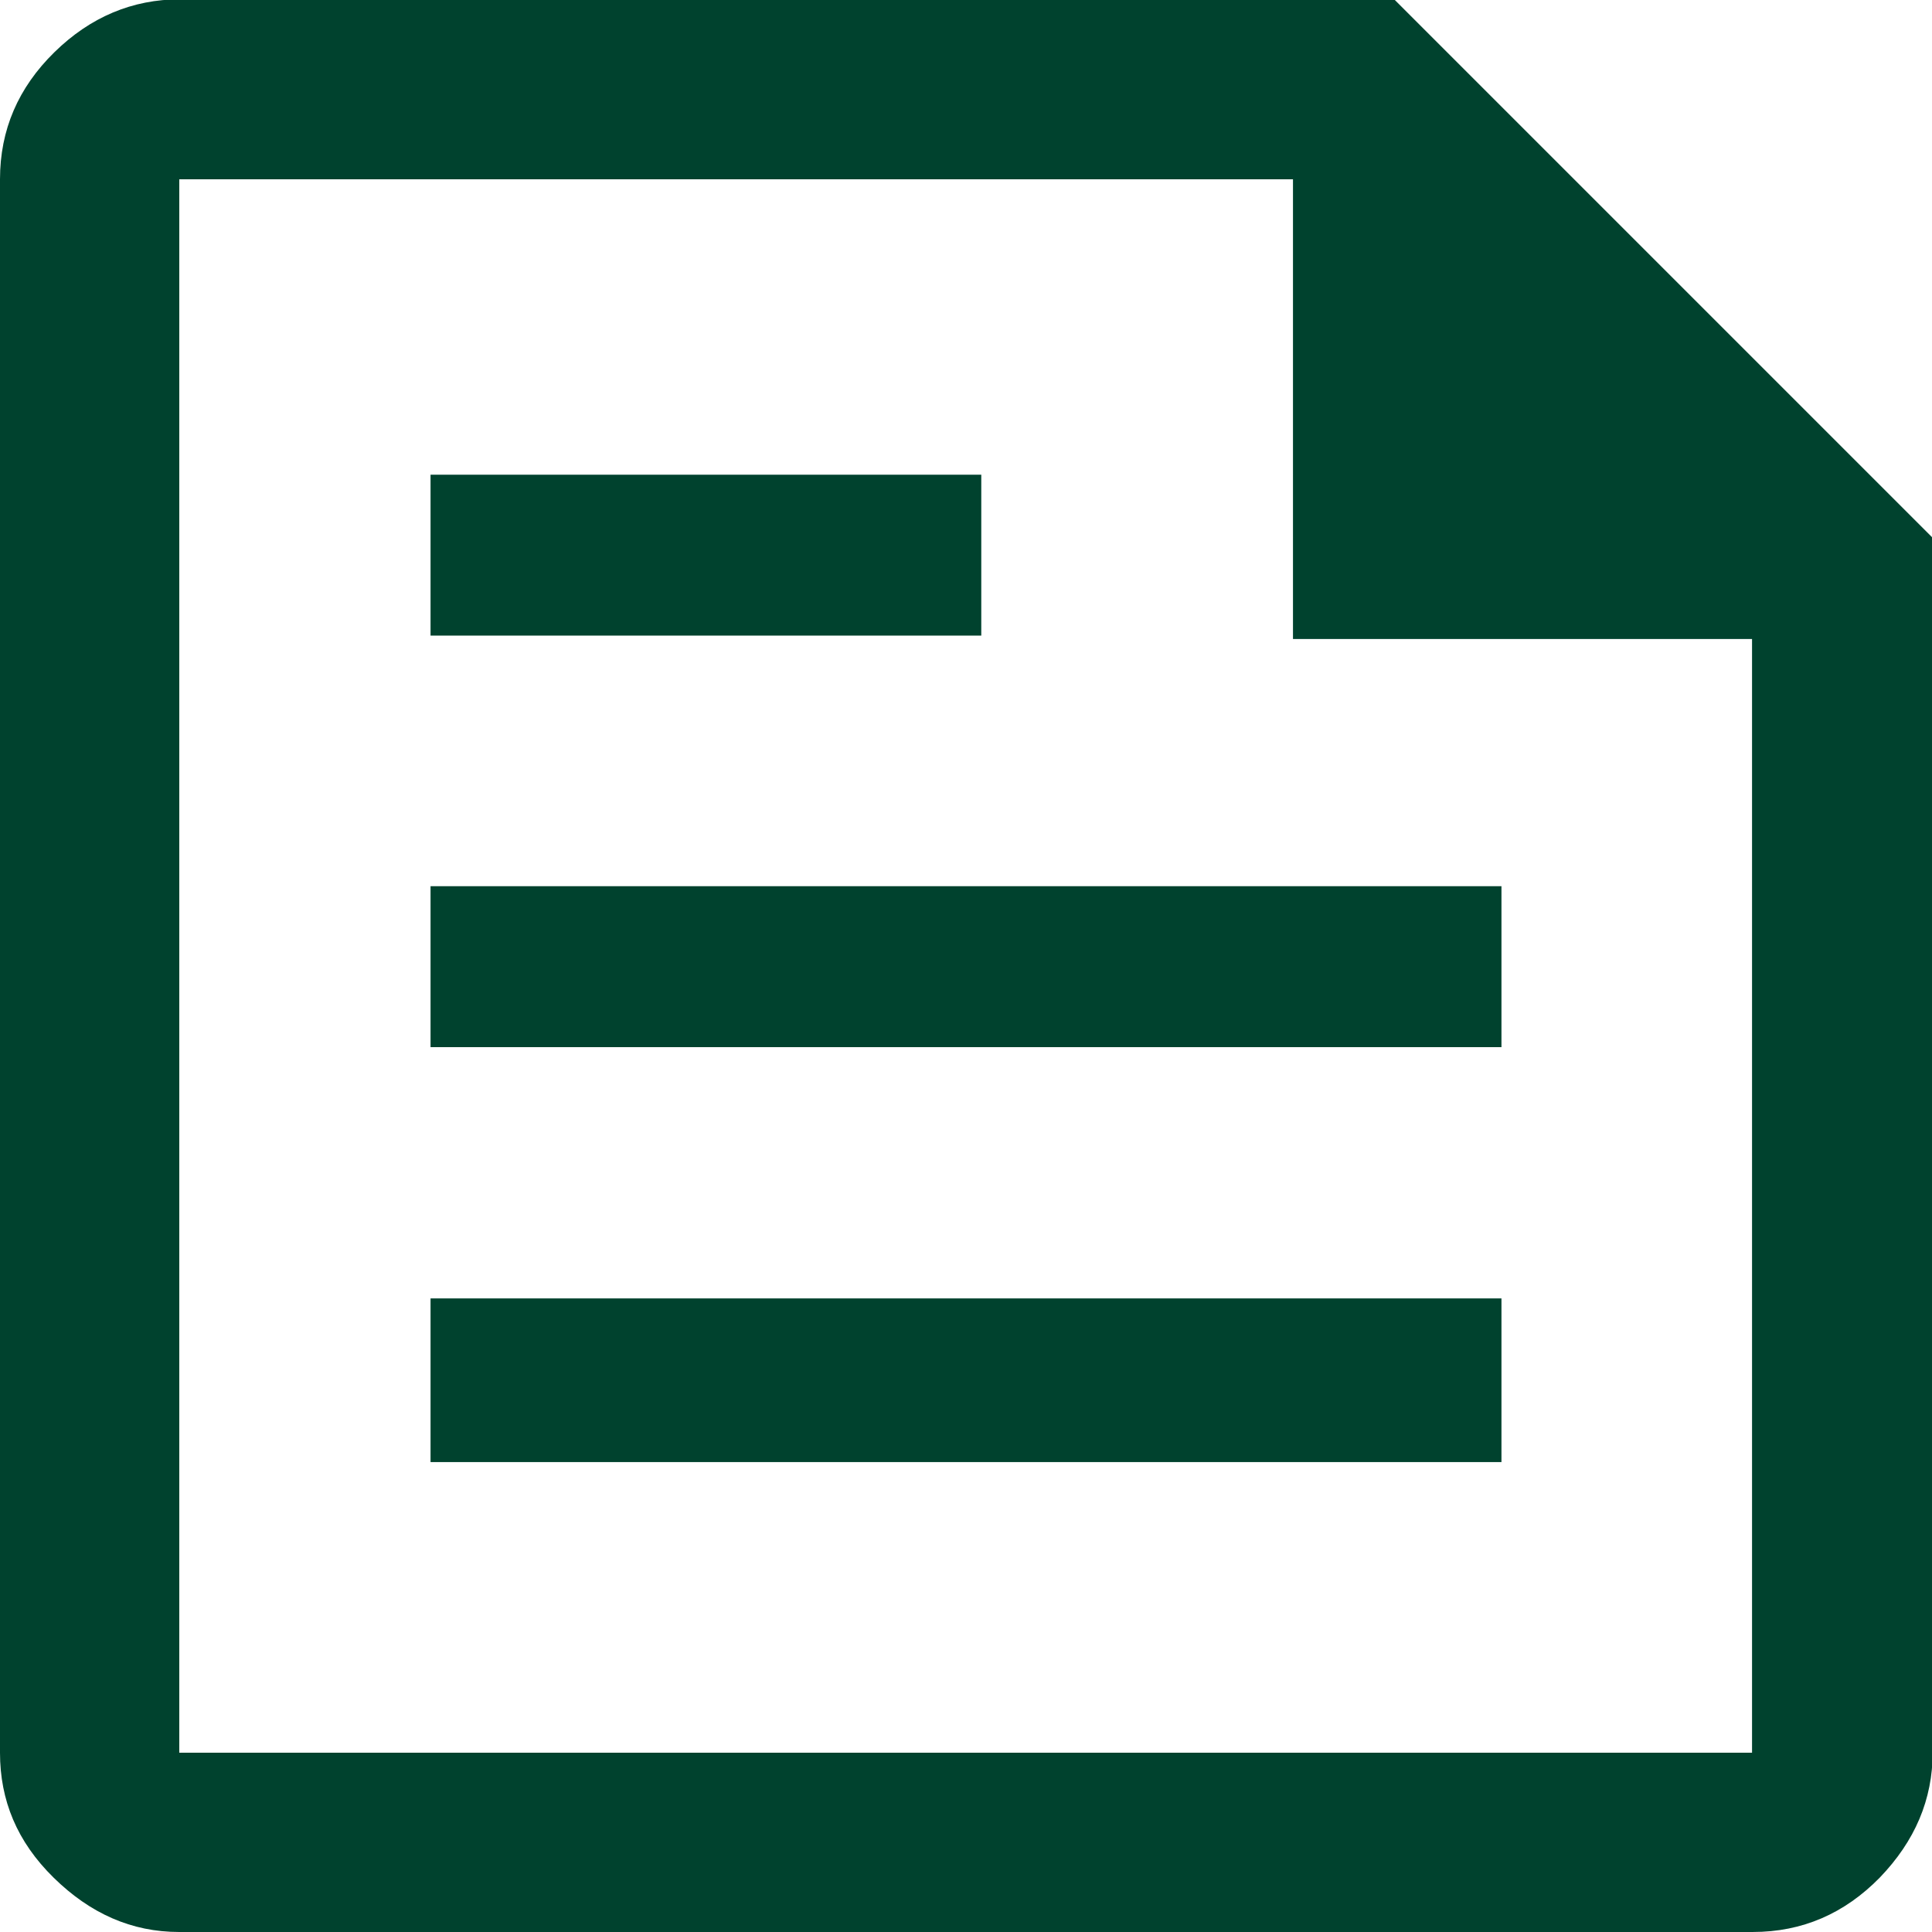
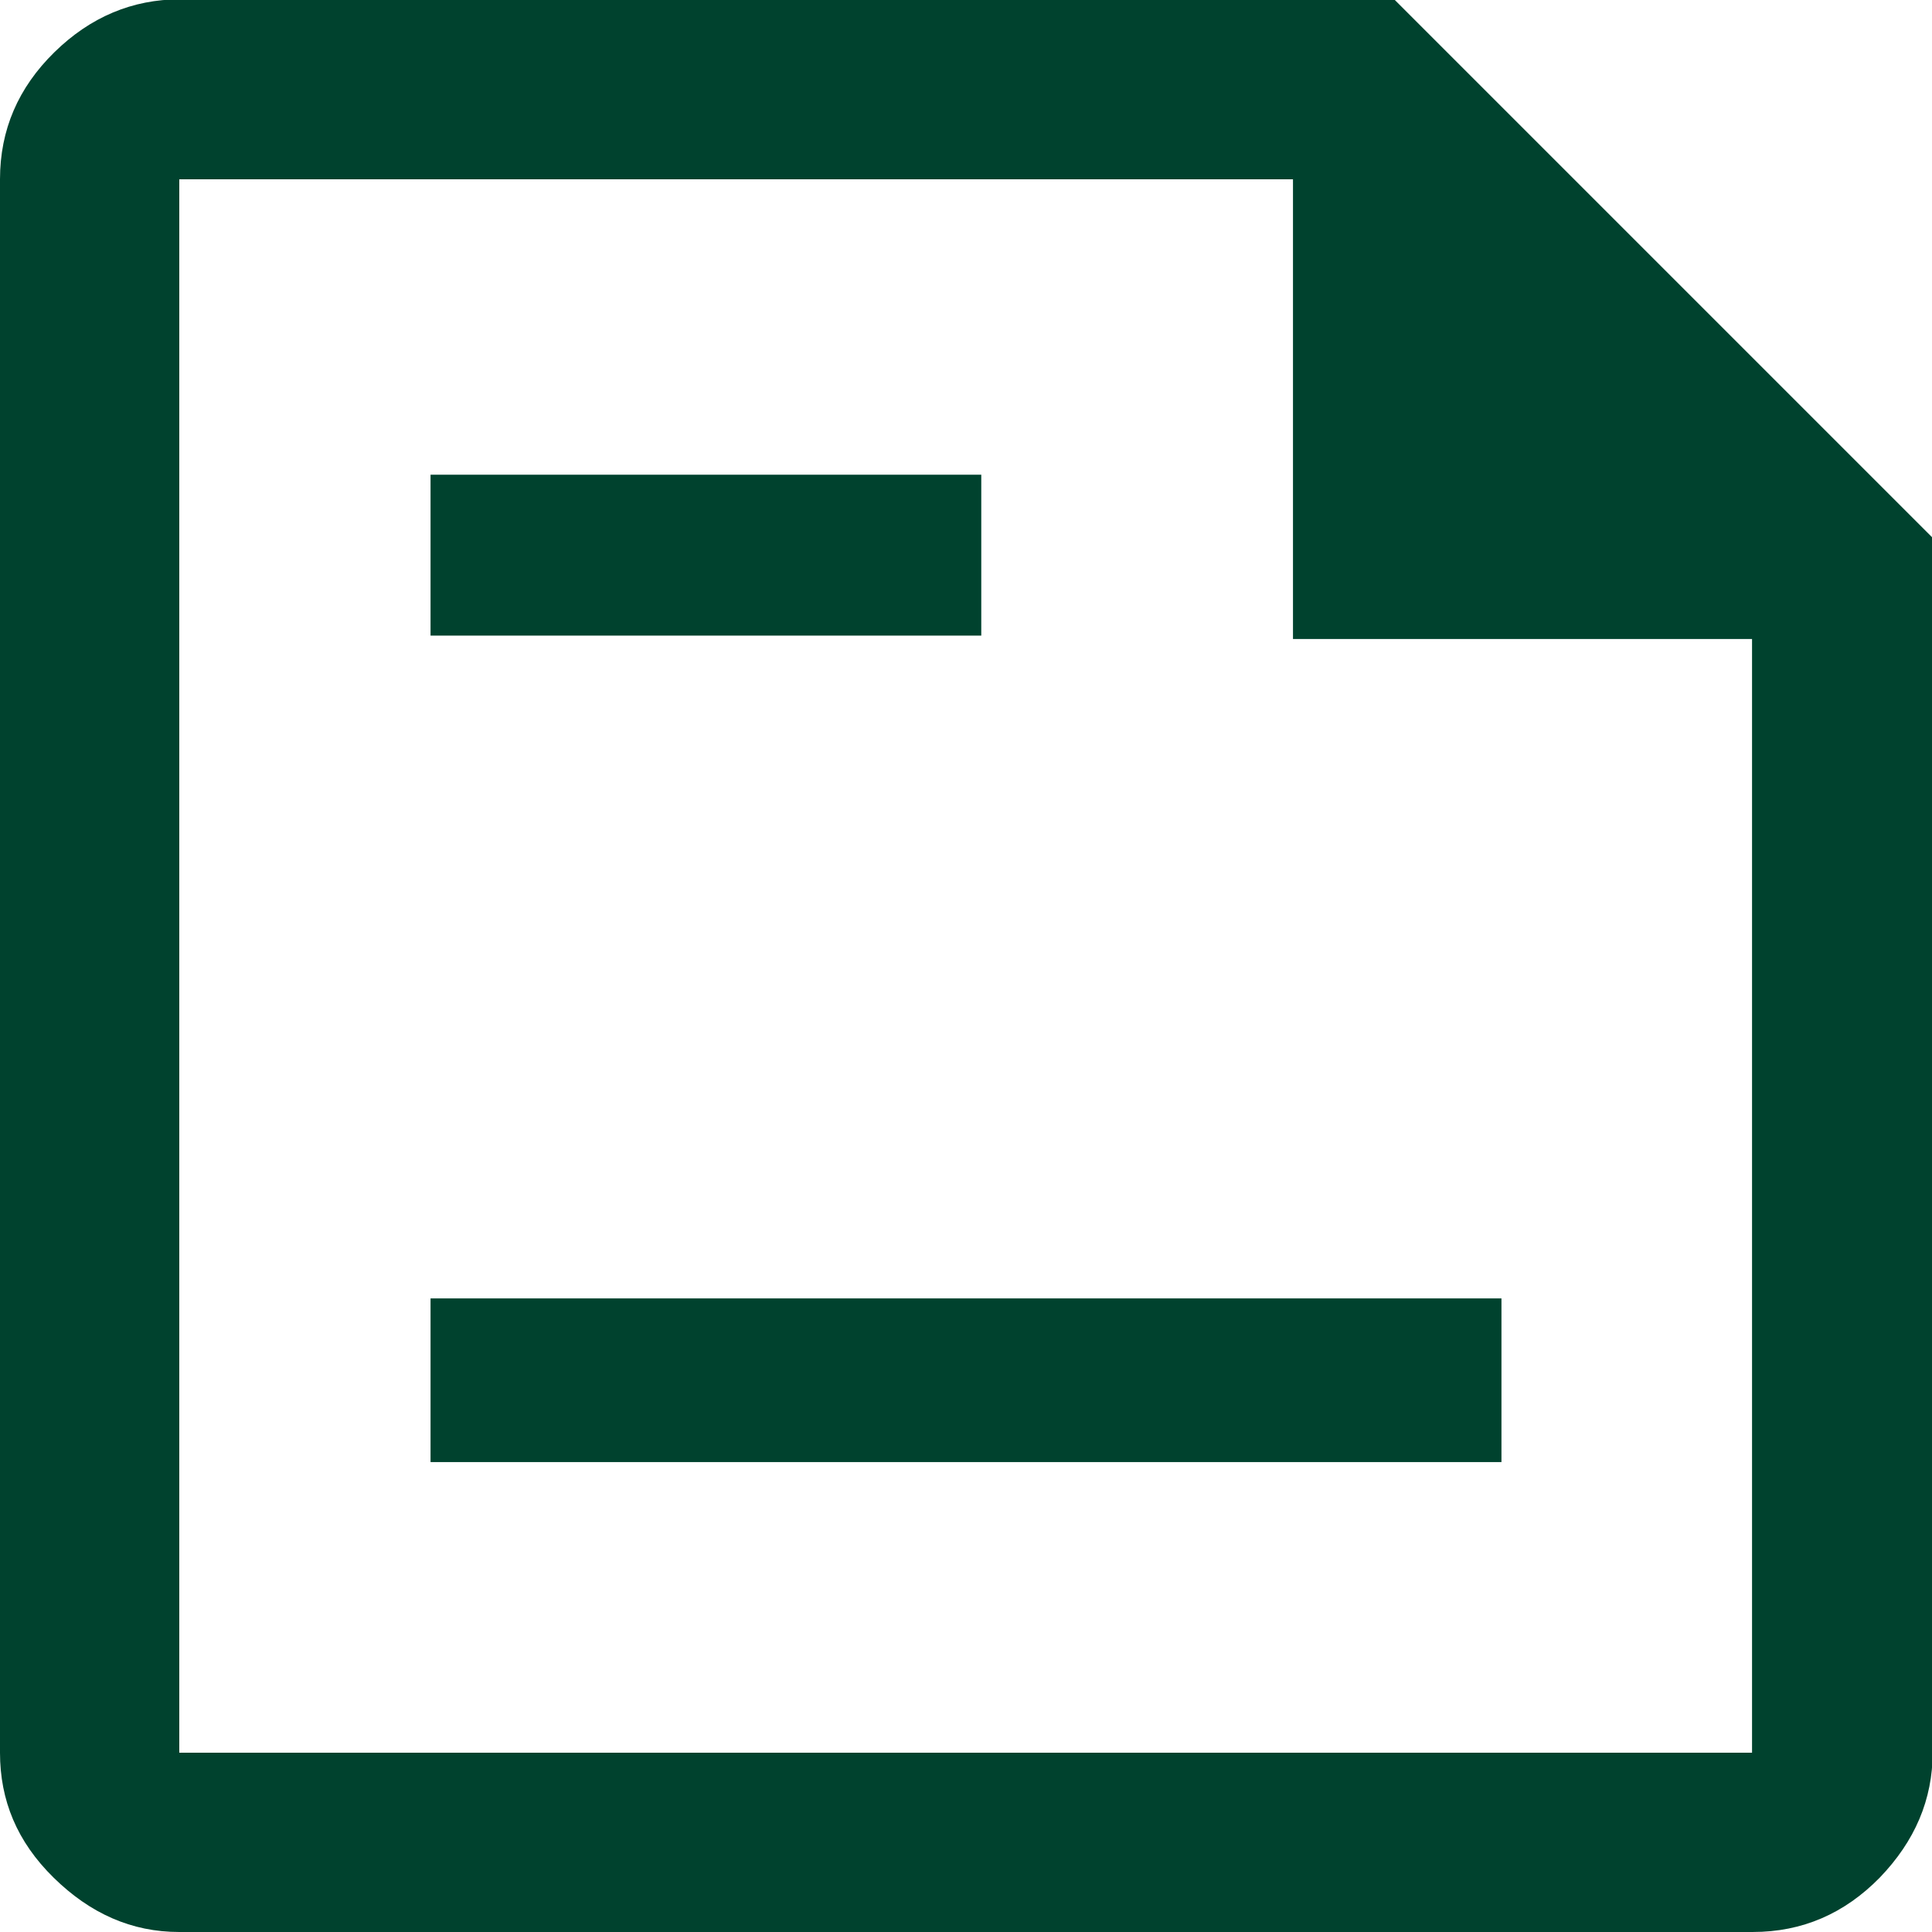
<svg xmlns="http://www.w3.org/2000/svg" id="Layer_2" viewBox="0 0 28.45 28.45">
  <defs>
    <style>.cls-1{fill:#00422e;}</style>
  </defs>
  <g id="Layer_1-2">
-     <path class="cls-1" d="m2.64,28.45c-.7,0-1.31-.27-1.85-.8S0,26.51,0,25.81V2.64c0-.73.27-1.35.8-1.87.53-.52,1.15-.78,1.85-.78h17.88l7.93,7.93v17.88c0,.7-.26,1.31-.78,1.85-.52.53-1.14.8-1.87.8H2.64Zm0-2.64h23.16V9.41h-6.76V2.64H2.64s0,23.16,0,23.16Zm3.69-4.28h15.78v-2.41H6.34v2.41Zm0-12.17h8.12v-2.37H6.34v2.37Zm0,6.06h15.78v-2.37H6.34v2.37ZM2.64,2.64v6.76V2.64v23.16V2.64Z" />
+     <path class="cls-1" d="m2.64,28.45c-.7,0-1.31-.27-1.85-.8S0,26.51,0,25.81V2.64c0-.73.27-1.35.8-1.87.53-.52,1.15-.78,1.85-.78h17.88l7.93,7.93v17.88c0,.7-.26,1.31-.78,1.85-.52.53-1.14.8-1.87.8H2.64Zm0-2.64h23.16V9.41h-6.76V2.64H2.64s0,23.16,0,23.16Zm3.69-4.28h15.78v-2.41H6.34v2.41Zm0-12.17h8.12v-2.37H6.34v2.37Zm0,6.06h15.78v-2.37v2.37ZM2.64,2.64v6.76V2.64v23.16V2.64Z" />
  </g>
</svg>